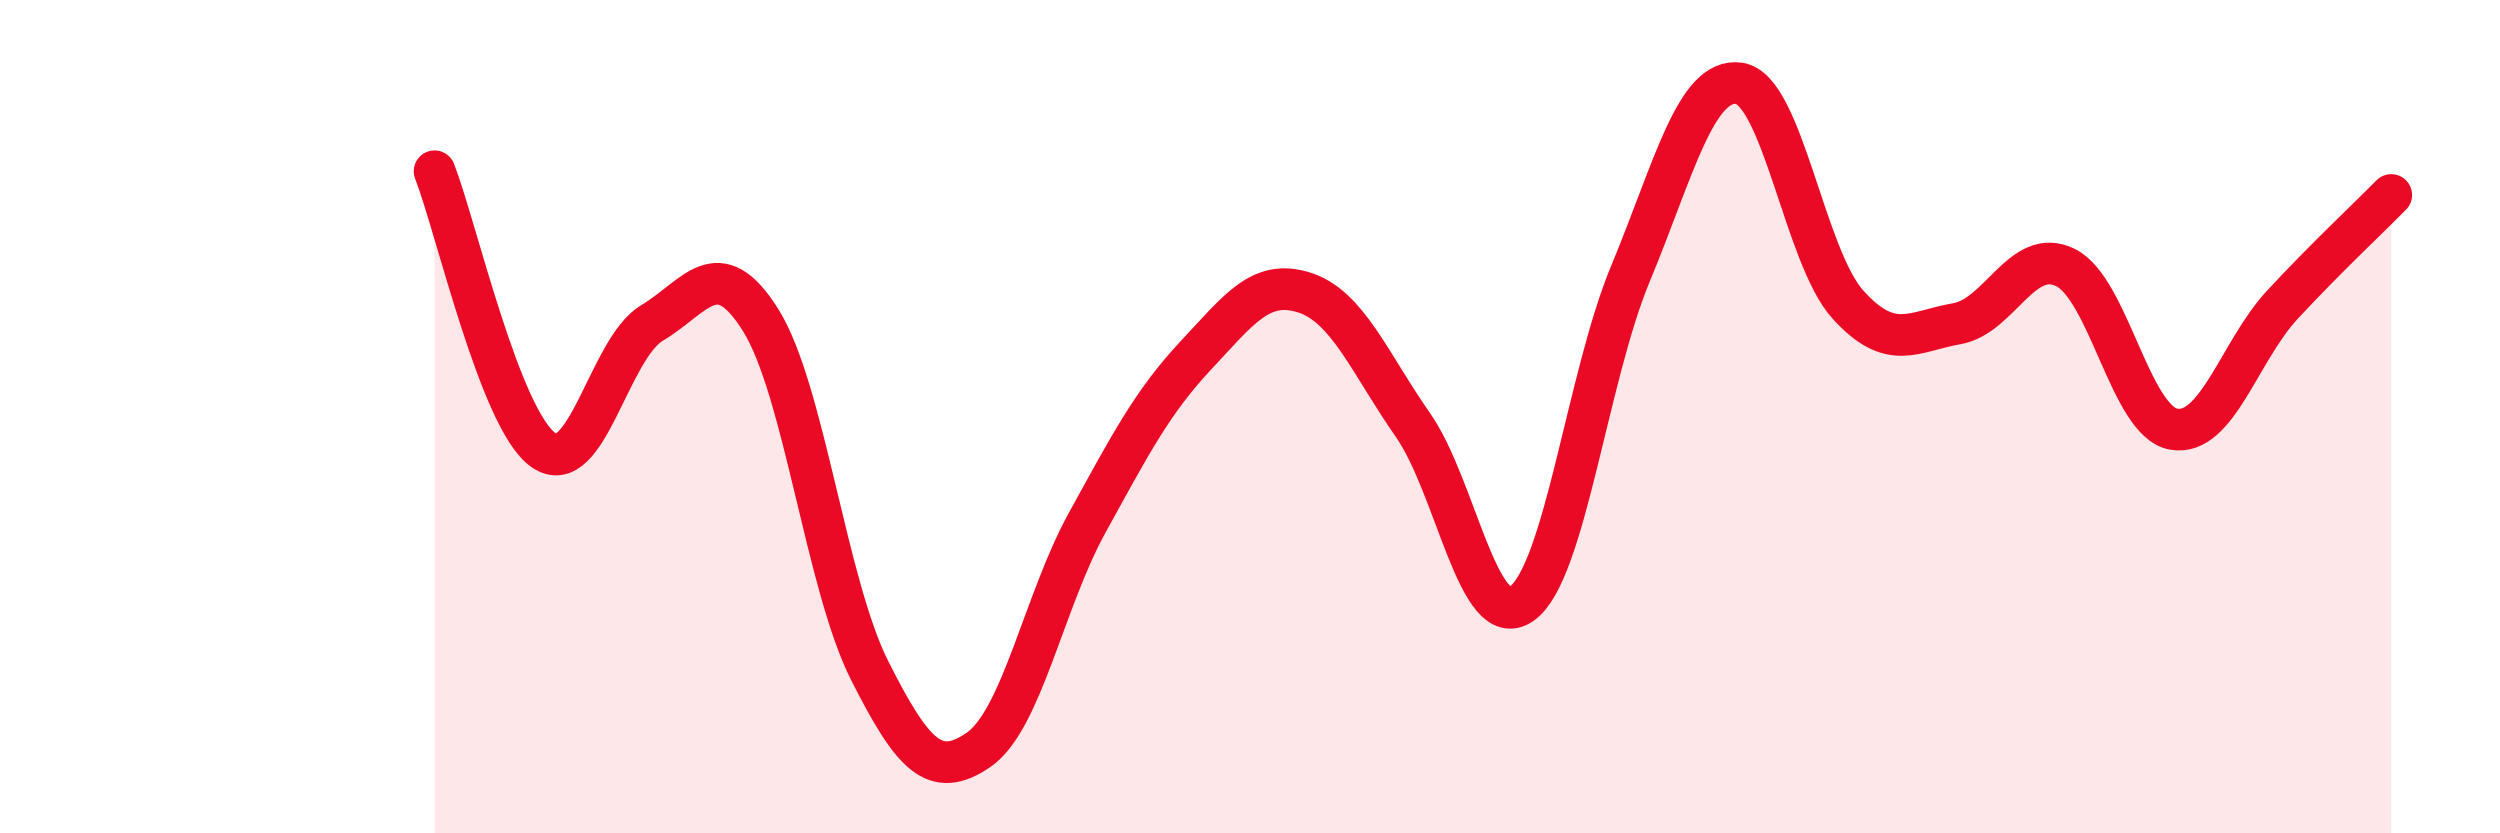
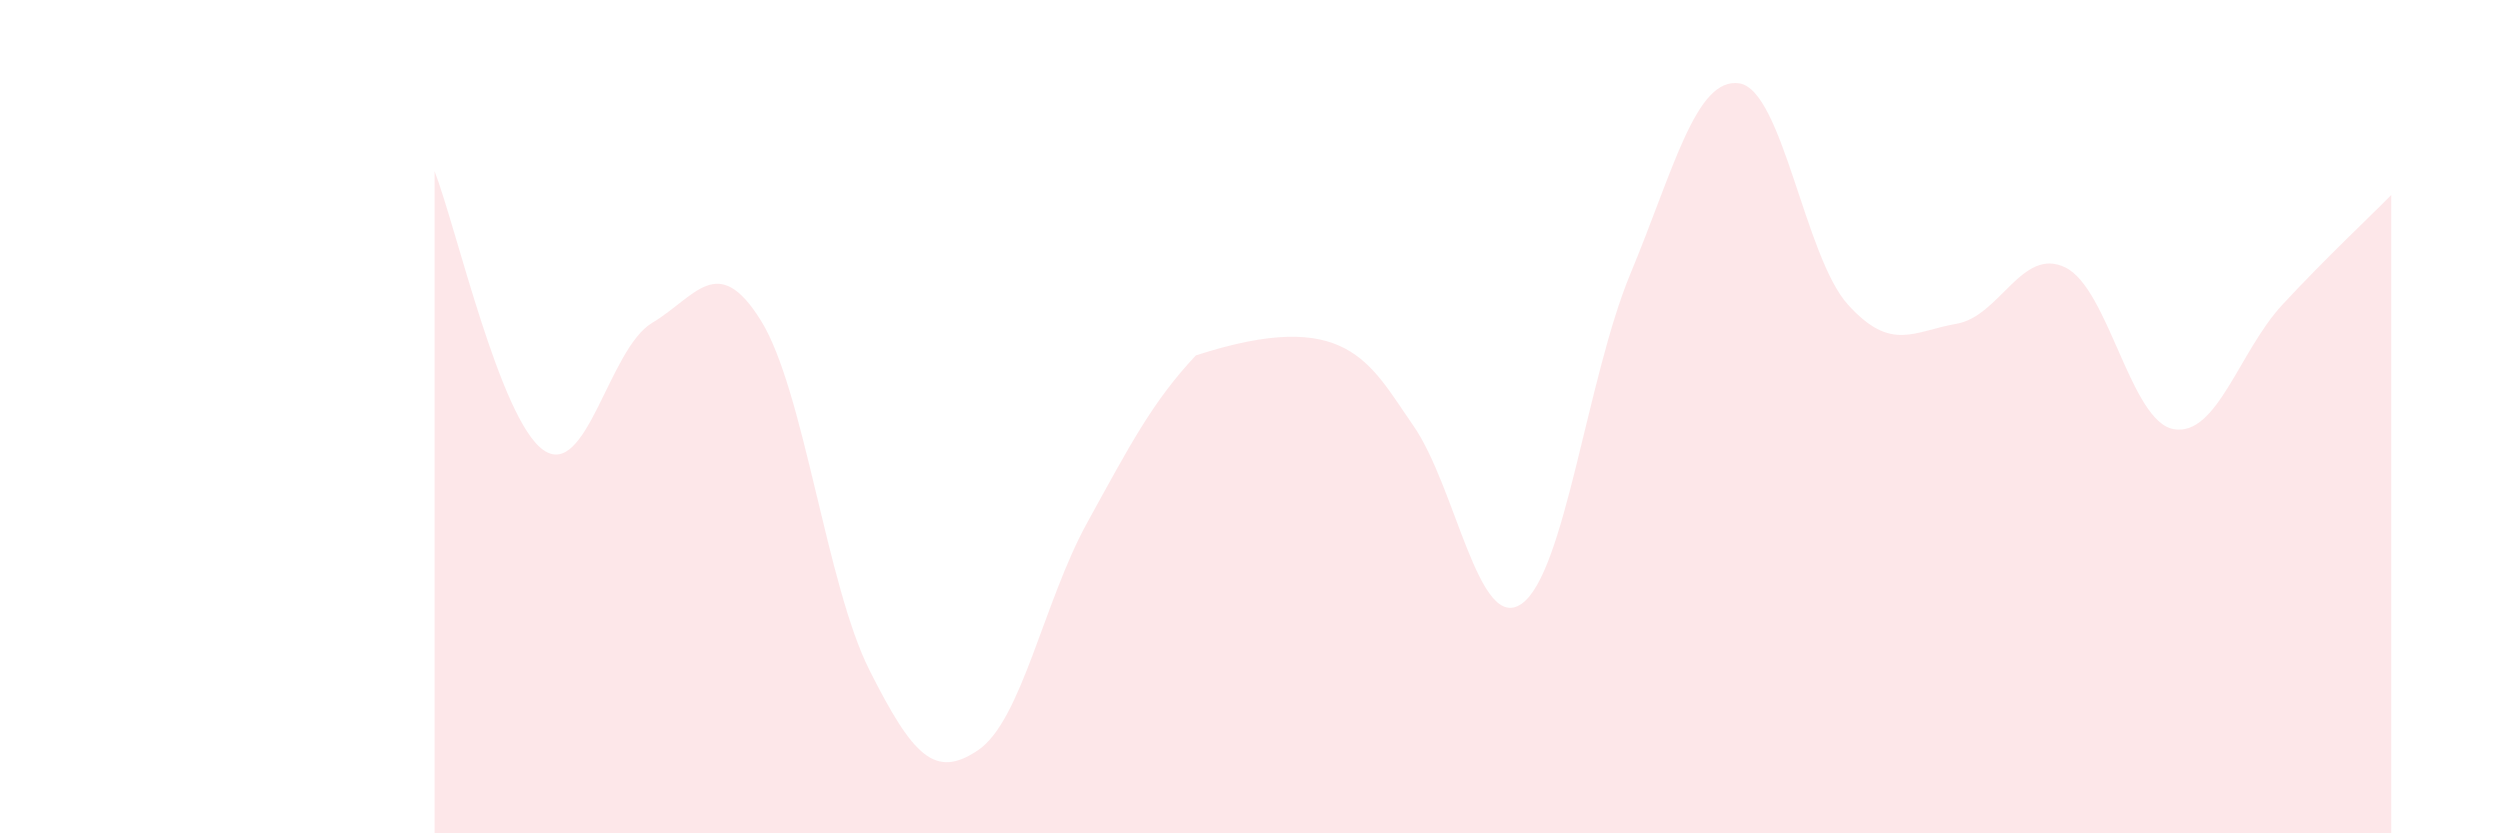
<svg xmlns="http://www.w3.org/2000/svg" width="60" height="20" viewBox="0 0 60 20">
-   <path d="M 10.43,4.11 C 10.95,5.45 12,10.07 13.04,10.8 C 14.08,11.53 14.61,8.37 15.65,7.75 C 16.69,7.13 17.22,6.02 18.26,7.69 C 19.3,9.36 19.83,14.03 20.87,16.09 C 21.91,18.15 22.44,18.71 23.48,18 C 24.52,17.29 25.05,14.44 26.09,12.55 C 27.13,10.66 27.66,9.64 28.7,8.53 C 29.74,7.42 30.26,6.69 31.3,7.02 C 32.34,7.35 32.87,8.71 33.91,10.2 C 34.95,11.69 35.48,15.22 36.52,14.49 C 37.56,13.76 38.09,9.07 39.13,6.57 C 40.17,4.07 40.7,1.85 41.74,2 C 42.78,2.15 43.31,6.16 44.35,7.31 C 45.39,8.46 45.92,7.95 46.96,7.77 C 48,7.59 48.53,5.91 49.57,6.42 C 50.61,6.93 51.13,10.12 52.17,10.3 C 53.21,10.48 53.74,8.43 54.78,7.31 C 55.82,6.19 56.87,5.21 57.39,4.68L57.39 20L10.43 20Z" fill="#EB0A25" opacity="0.1" stroke-linecap="round" stroke-linejoin="round" />
-   <path d="M 10.43,4.11 C 10.95,5.45 12,10.07 13.04,10.8 C 14.08,11.53 14.61,8.37 15.65,7.75 C 16.69,7.13 17.22,6.02 18.26,7.69 C 19.3,9.36 19.83,14.03 20.87,16.09 C 21.91,18.15 22.44,18.71 23.48,18 C 24.52,17.29 25.05,14.44 26.09,12.55 C 27.13,10.66 27.66,9.64 28.7,8.53 C 29.74,7.42 30.26,6.69 31.3,7.02 C 32.34,7.35 32.87,8.71 33.91,10.2 C 34.95,11.69 35.48,15.22 36.52,14.49 C 37.56,13.76 38.09,9.07 39.13,6.57 C 40.17,4.07 40.7,1.85 41.74,2 C 42.78,2.15 43.31,6.16 44.35,7.31 C 45.39,8.46 45.92,7.95 46.96,7.77 C 48,7.59 48.53,5.91 49.57,6.42 C 50.61,6.93 51.13,10.12 52.17,10.3 C 53.21,10.48 53.74,8.43 54.78,7.31 C 55.82,6.19 56.87,5.21 57.39,4.68" stroke="#EB0A25" stroke-width="1" fill="none" stroke-linecap="round" stroke-linejoin="round" />
+   <path d="M 10.43,4.11 C 10.95,5.45 12,10.07 13.04,10.8 C 14.08,11.53 14.61,8.37 15.65,7.75 C 16.69,7.13 17.22,6.02 18.26,7.69 C 19.3,9.36 19.83,14.03 20.87,16.09 C 21.91,18.15 22.44,18.71 23.48,18 C 24.52,17.29 25.05,14.44 26.09,12.55 C 27.13,10.66 27.66,9.64 28.7,8.53 C 32.34,7.35 32.87,8.71 33.91,10.2 C 34.95,11.69 35.48,15.22 36.52,14.49 C 37.56,13.76 38.09,9.07 39.13,6.57 C 40.17,4.07 40.7,1.85 41.74,2 C 42.78,2.15 43.31,6.16 44.35,7.31 C 45.39,8.46 45.92,7.95 46.96,7.77 C 48,7.59 48.53,5.91 49.57,6.42 C 50.61,6.93 51.13,10.12 52.17,10.3 C 53.21,10.48 53.74,8.43 54.78,7.31 C 55.82,6.19 56.87,5.21 57.39,4.68L57.39 20L10.43 20Z" fill="#EB0A25" opacity="0.1" stroke-linecap="round" stroke-linejoin="round" />
</svg>